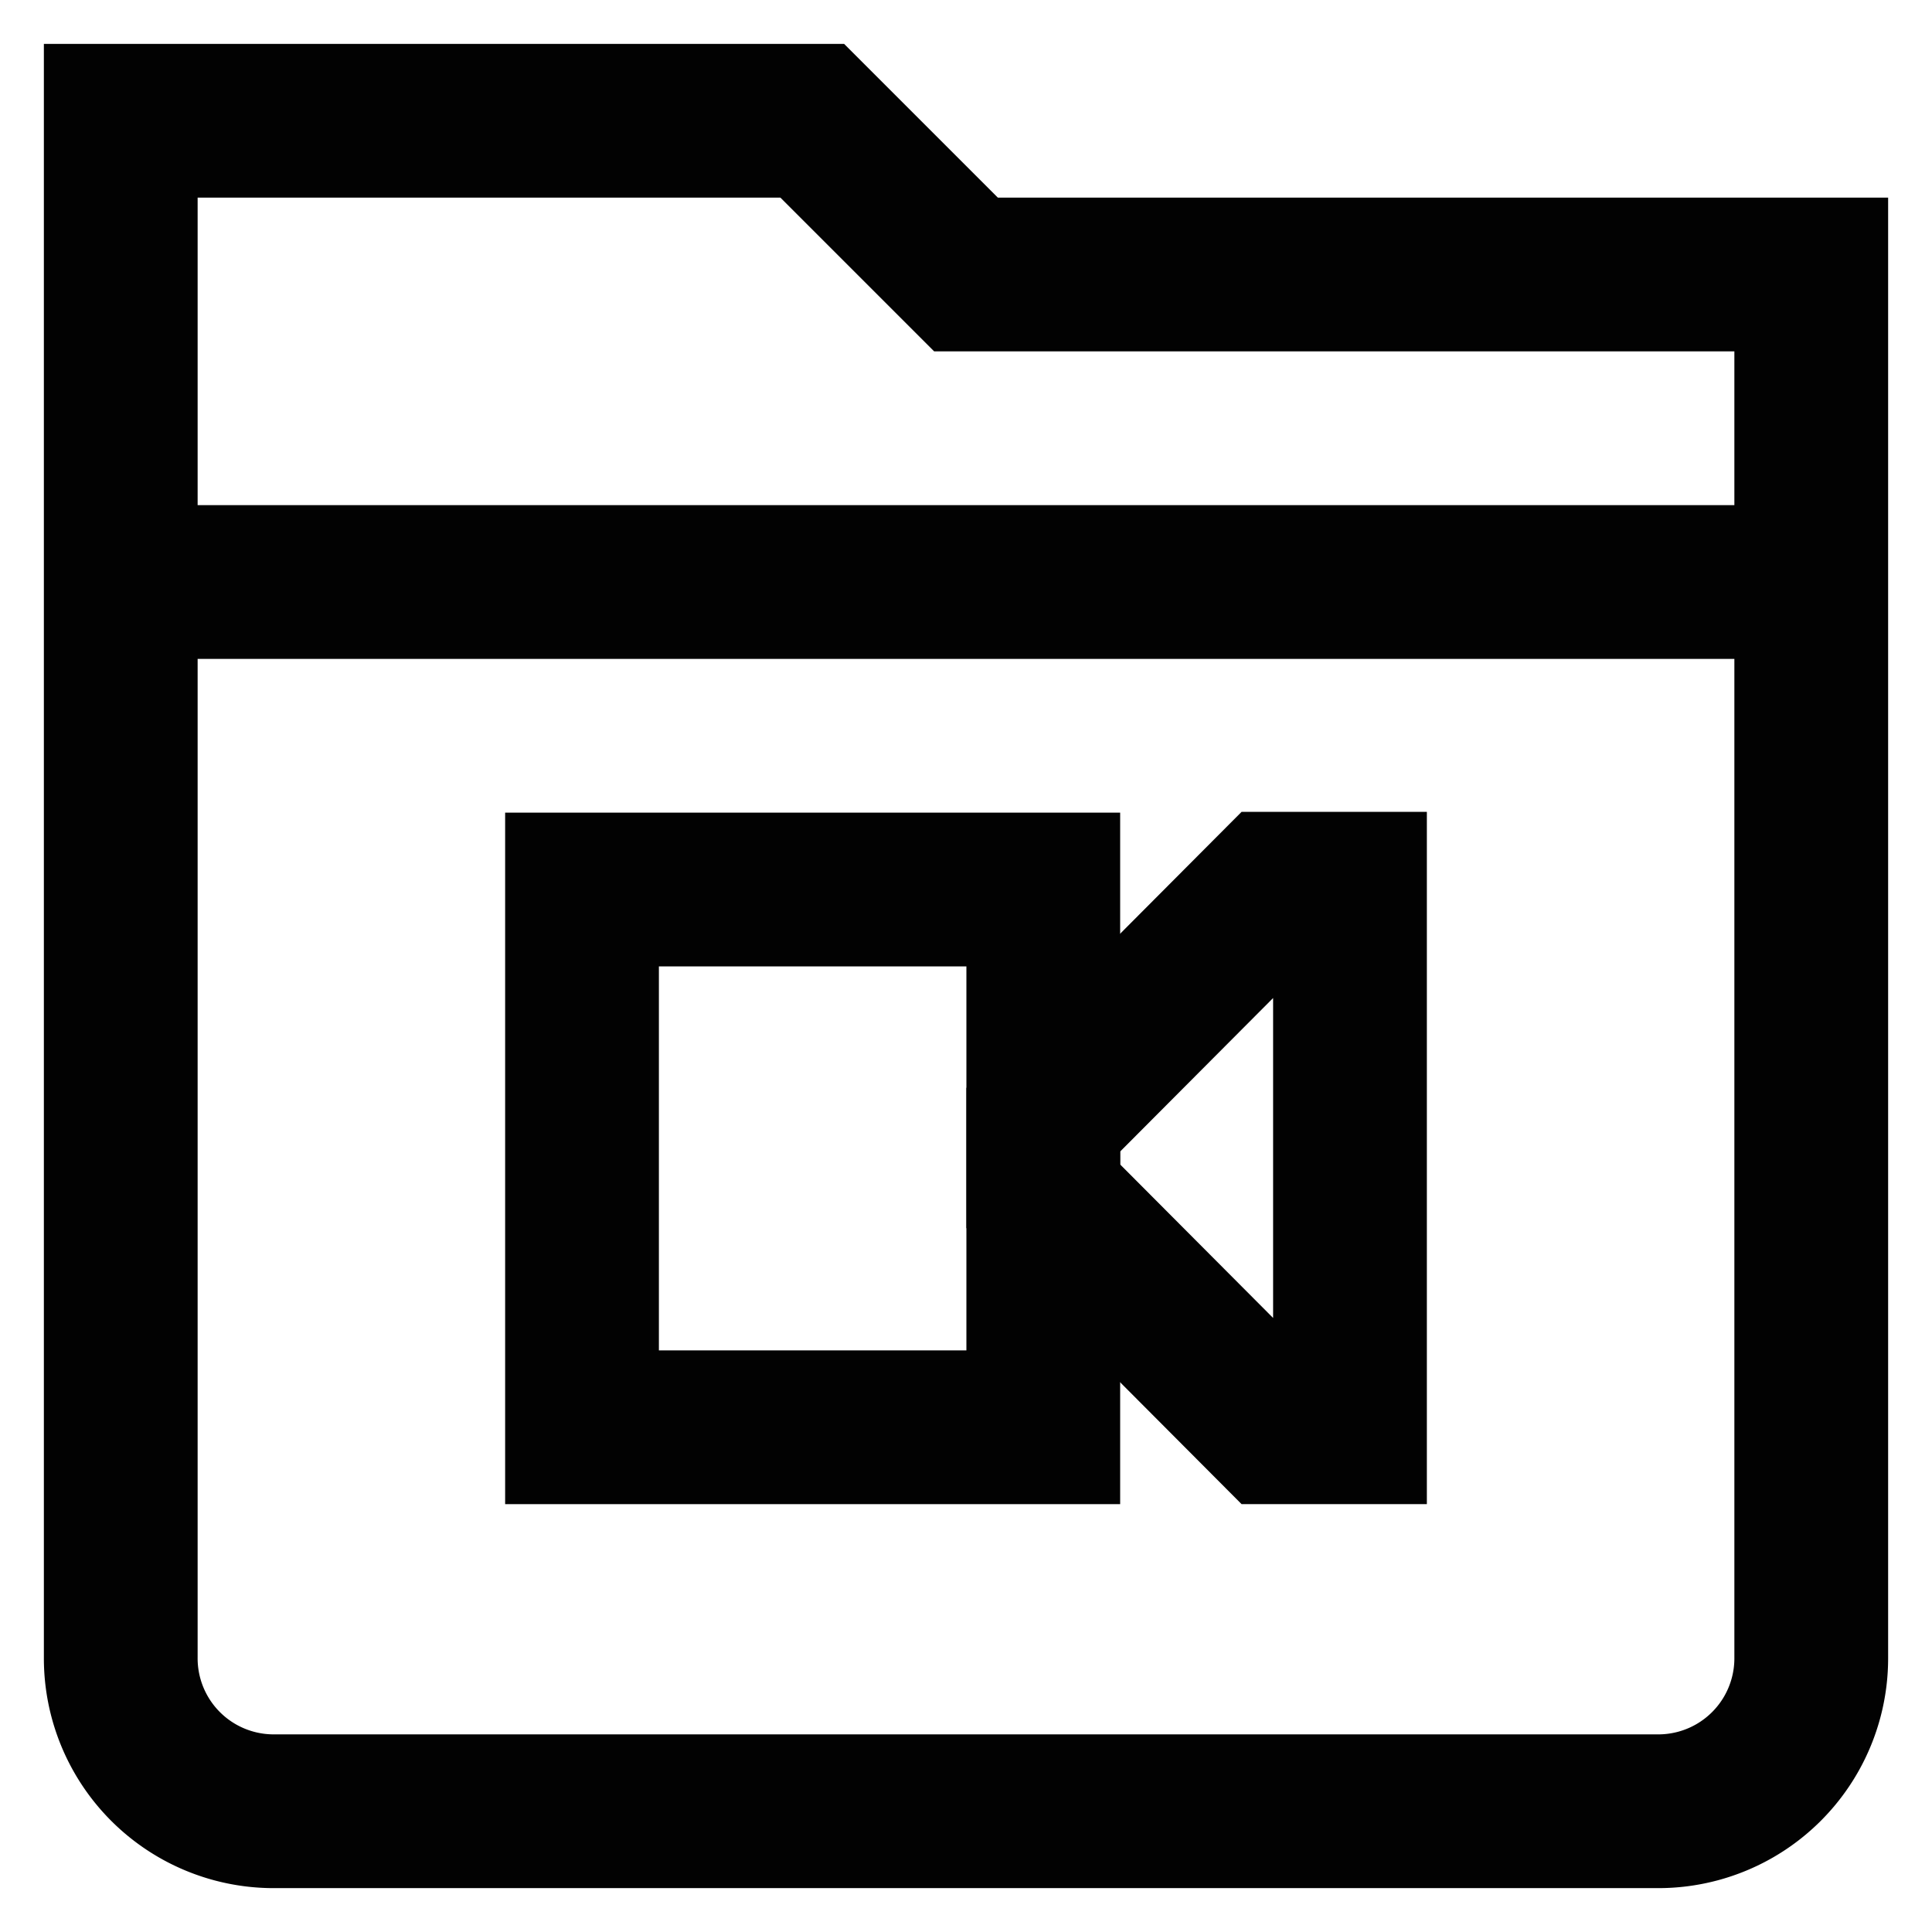
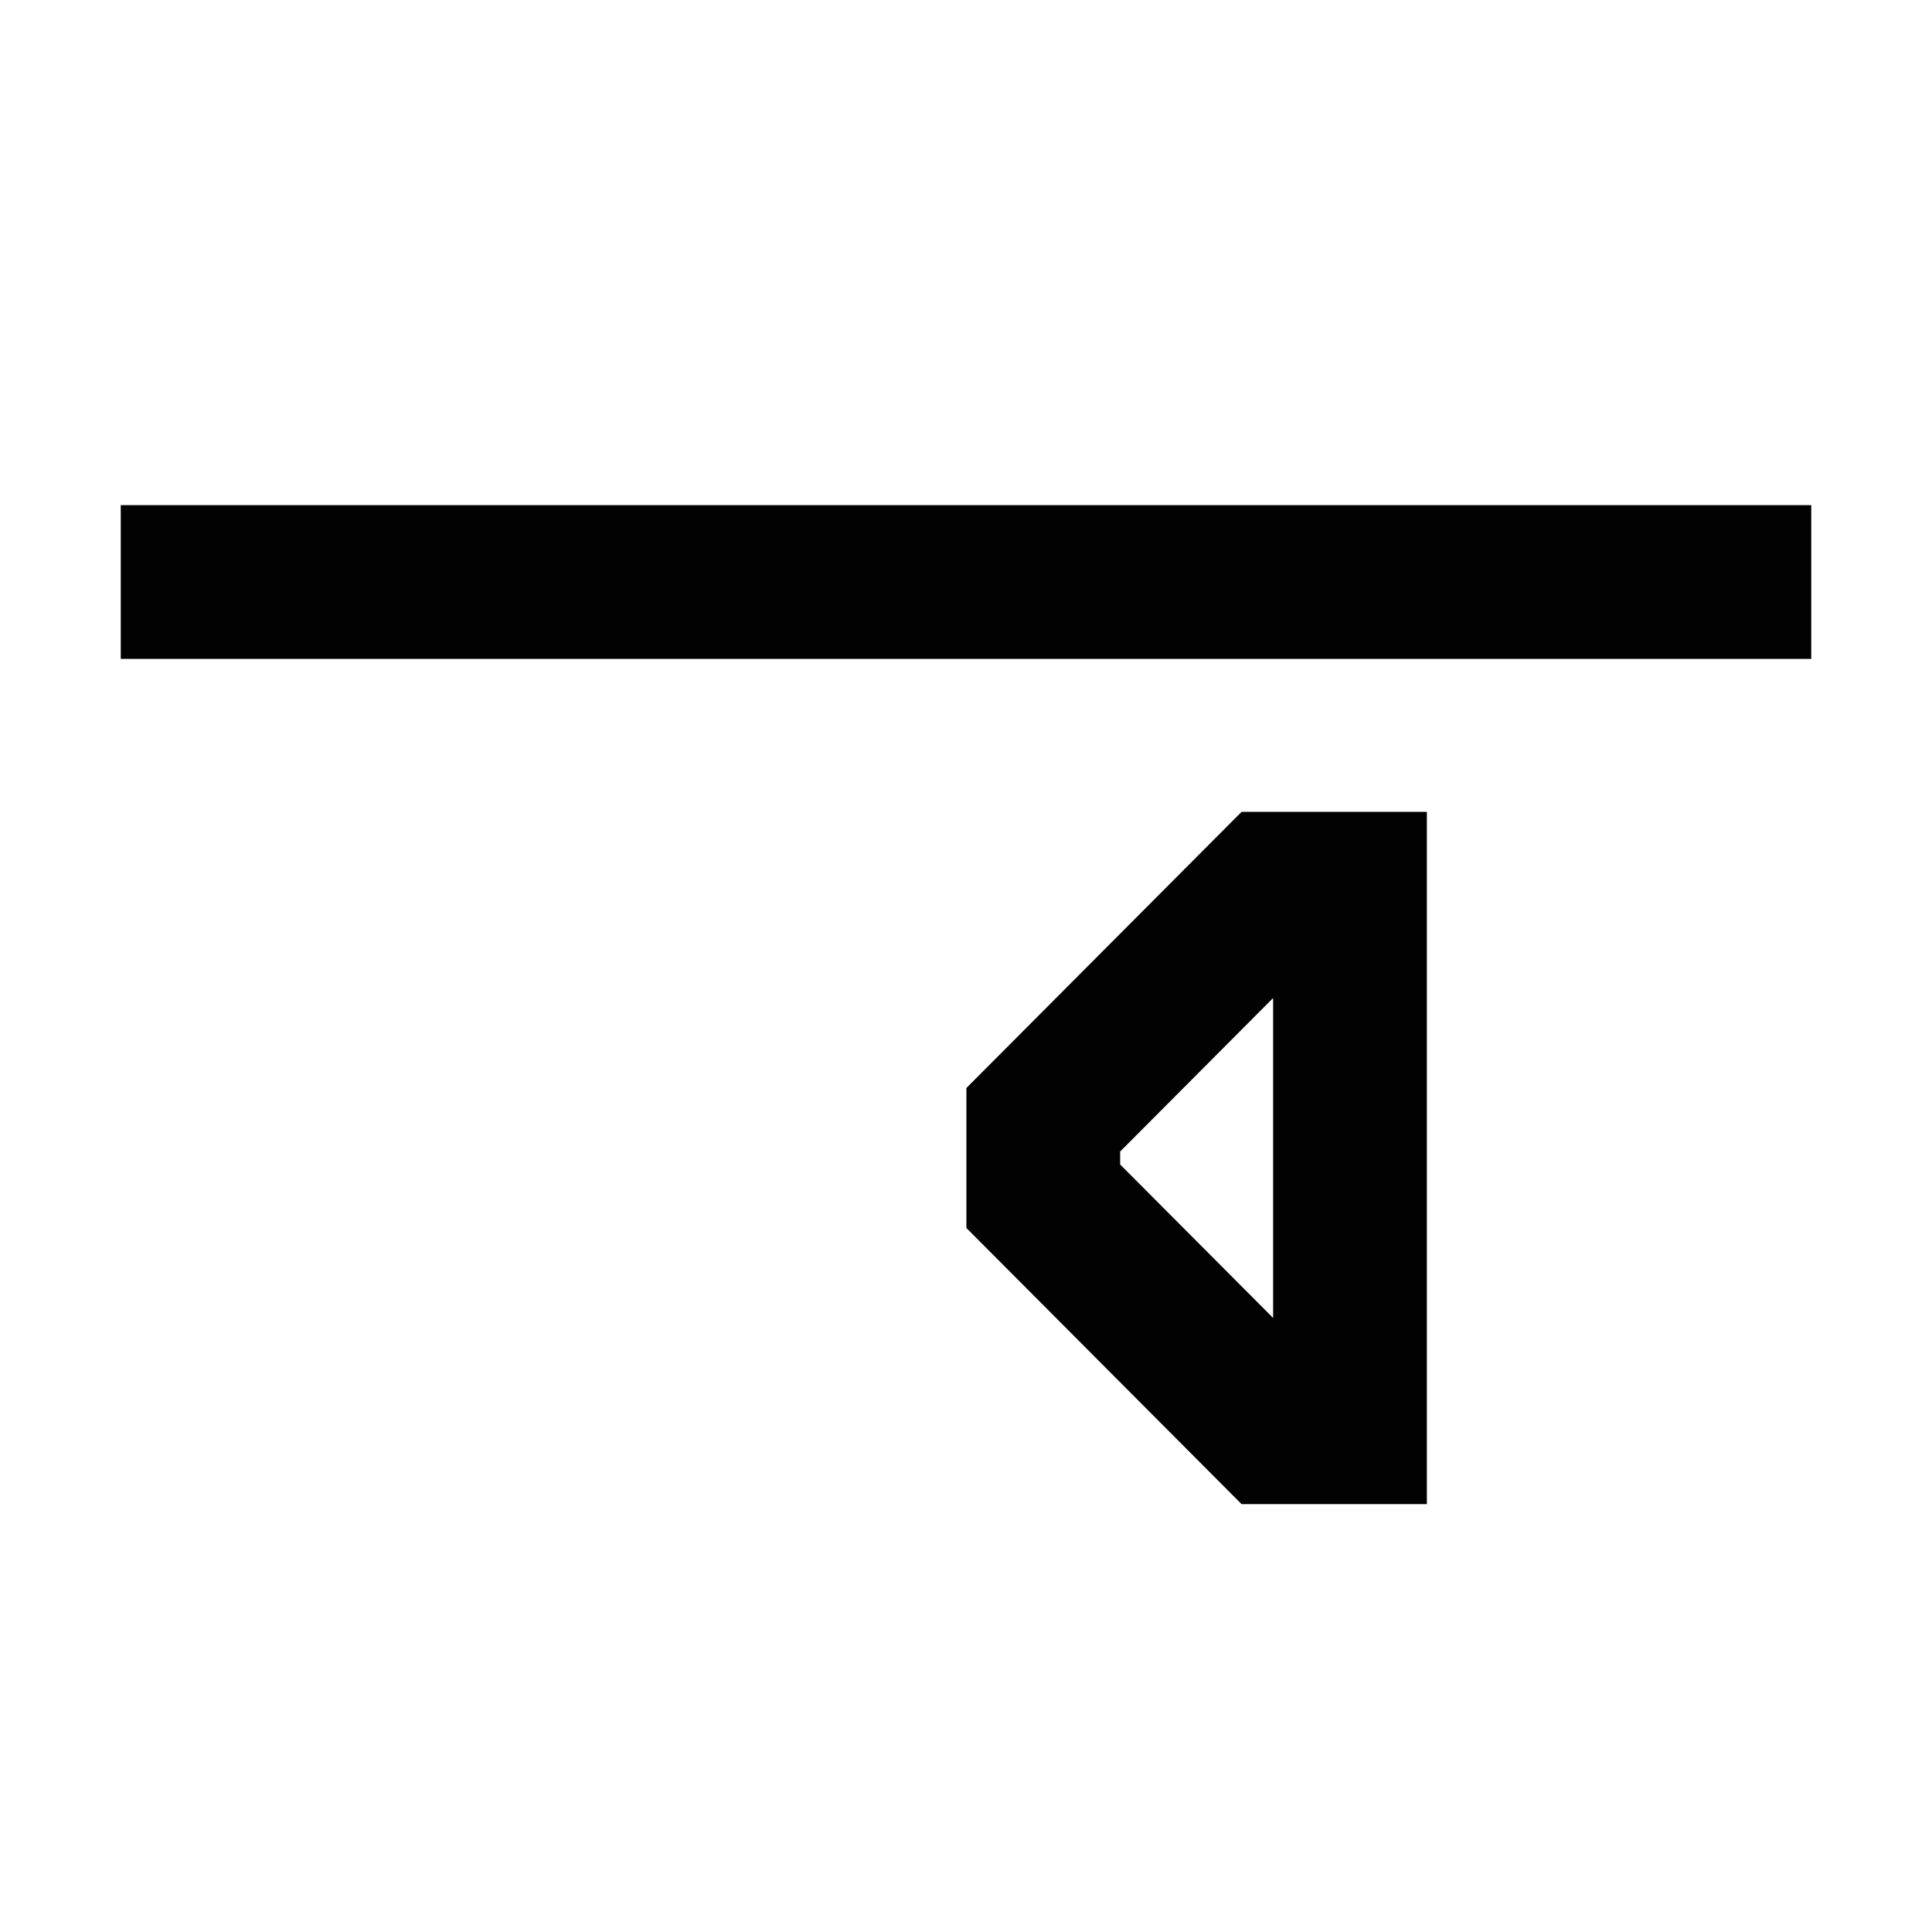
<svg xmlns="http://www.w3.org/2000/svg" id="Layer_1" data-name="Layer 1" viewBox="0 0 24 24">
  <defs>
    <style>.cls-1{fill:none;stroke:#020202;stroke-miterlimit:10;stroke-width:1.91px;}</style>
  </defs>
-   <path class="cls-1" d="M12,3.41,10.09,1.5H1.5V20.59A1.9,1.9,0,0,0,3.41,22.5H20.59a1.9,1.9,0,0,0,1.91-1.91V3.41Z" />
  <line class="cls-1" x1="1.5" y1="7.23" x2="22.5" y2="7.23" />
-   <rect class="cls-1" x="7.23" y="11.05" width="5.73" height="6.68" />
  <polygon class="cls-1" points="12.96 14.86 15.82 17.73 16.77 17.73 16.77 11.04 15.82 11.04 12.96 13.91 12.96 14.86" />
</svg>